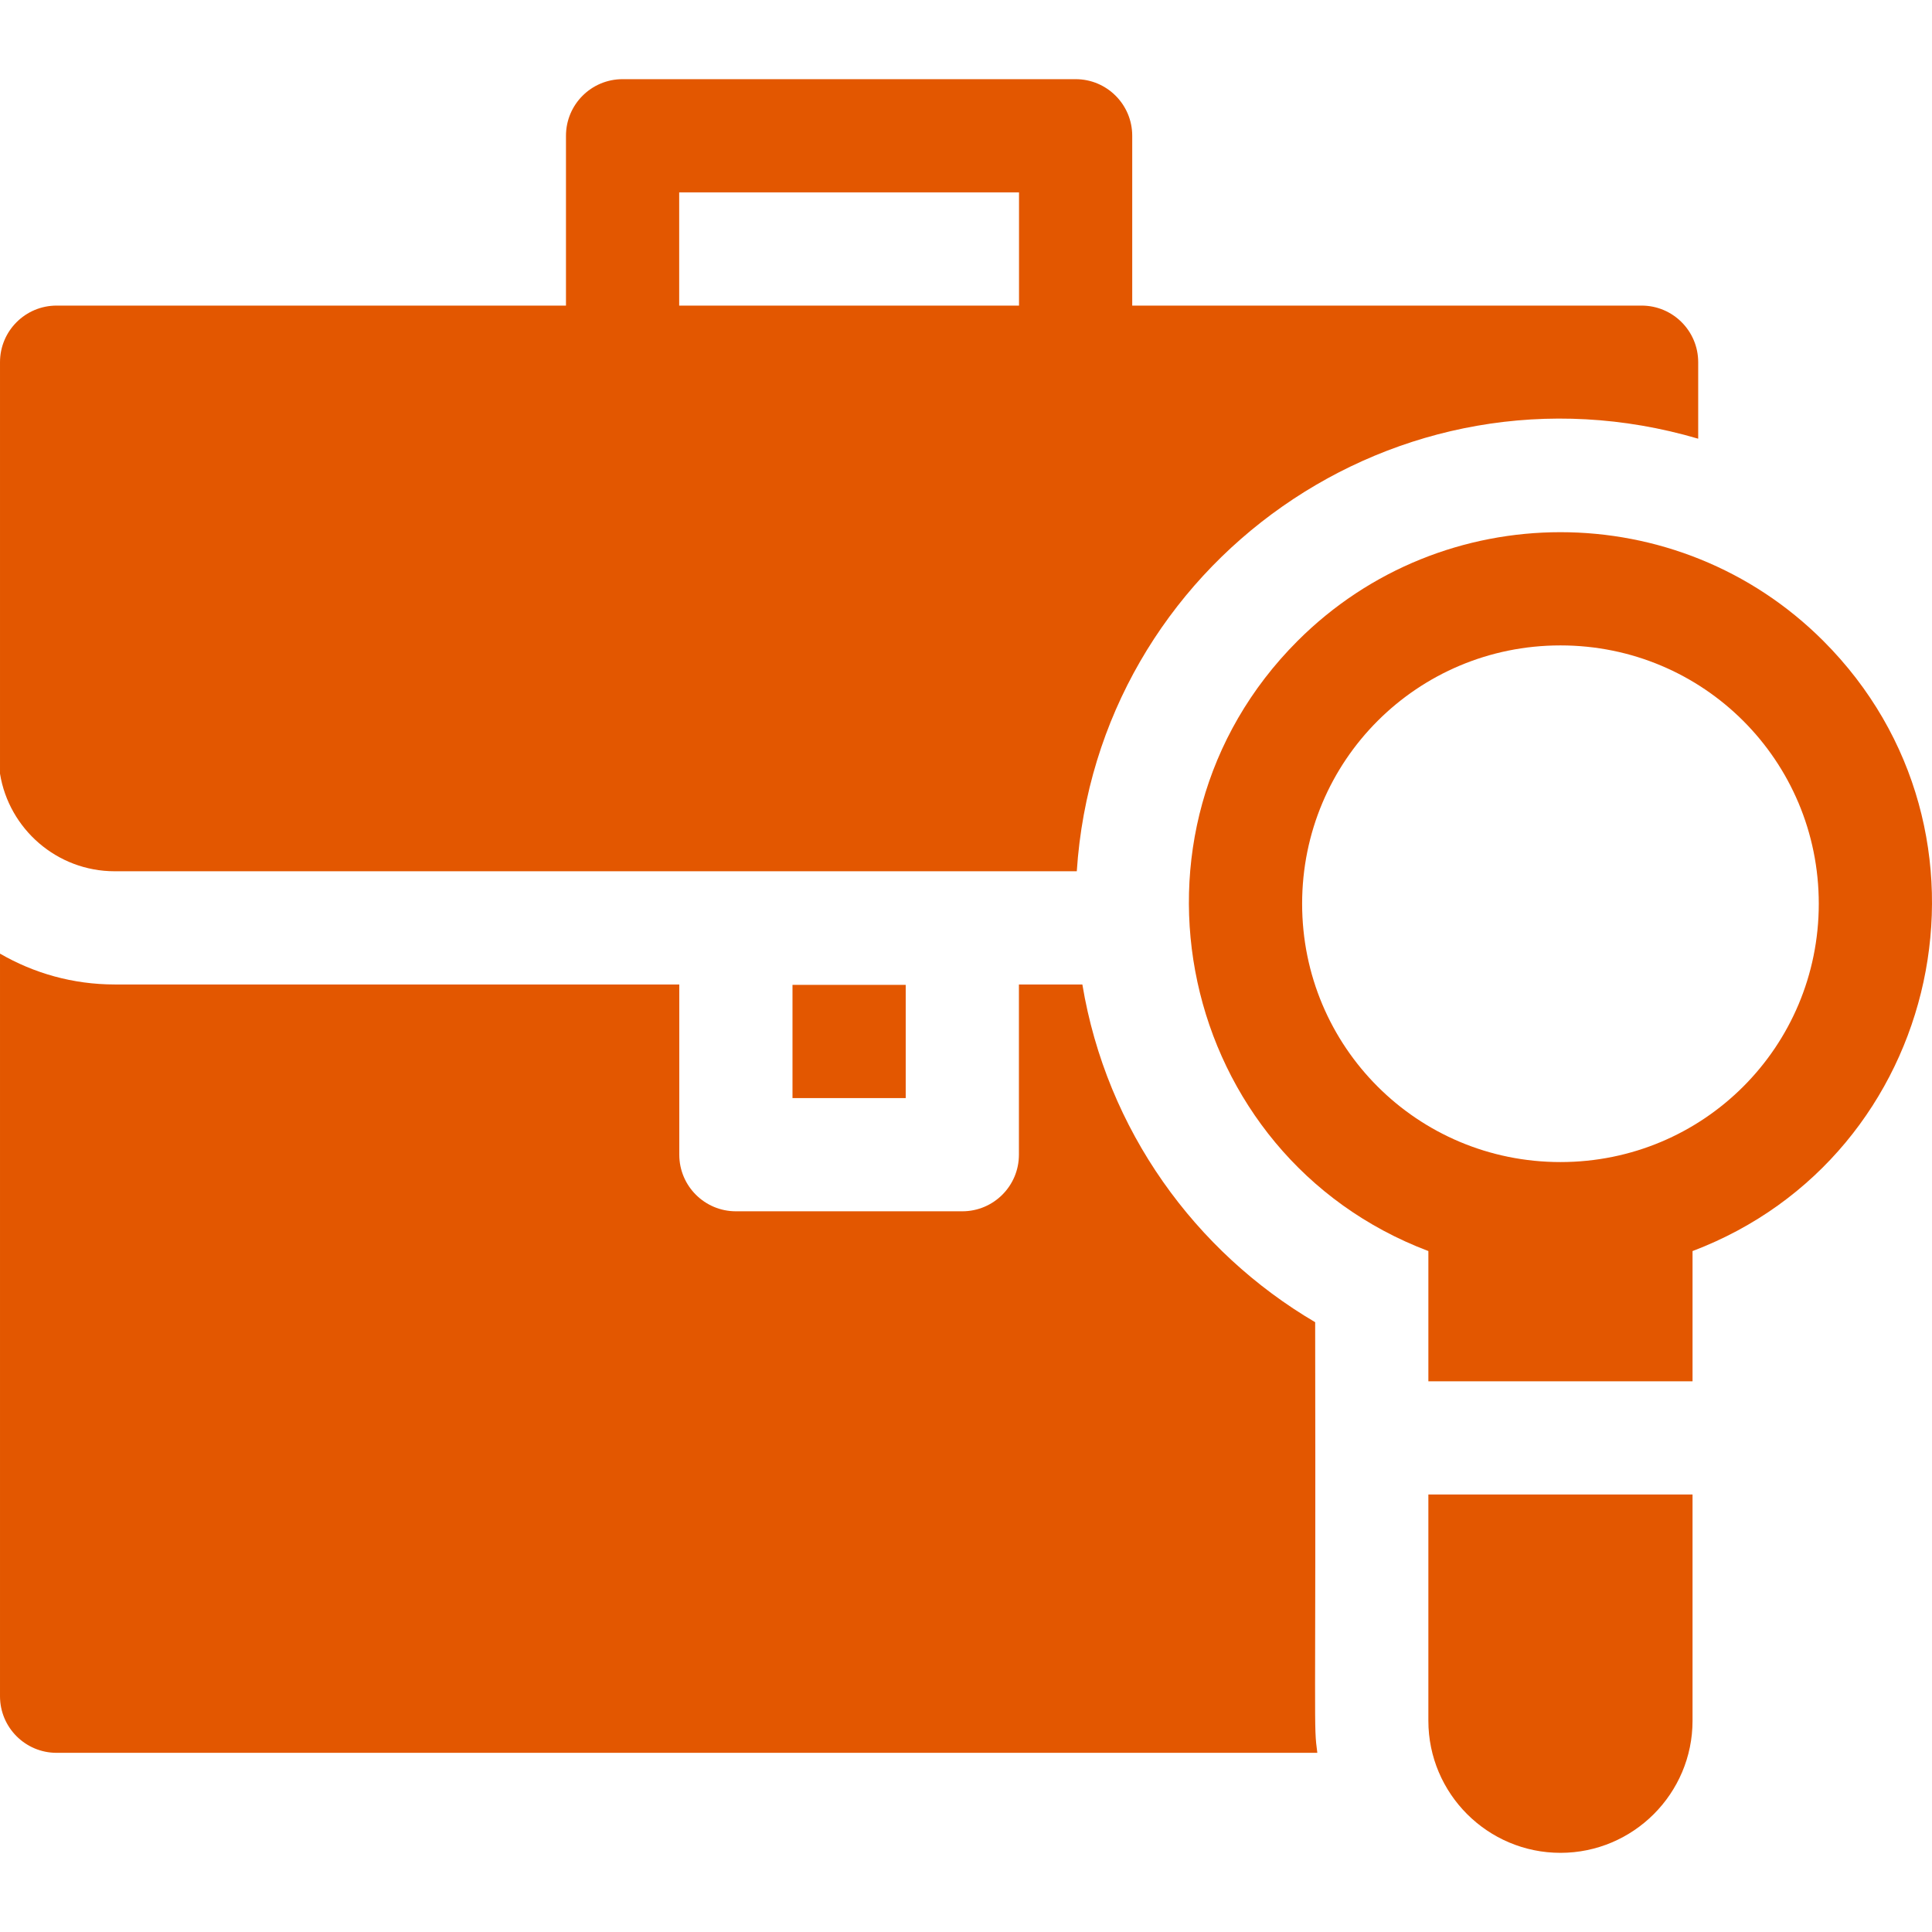
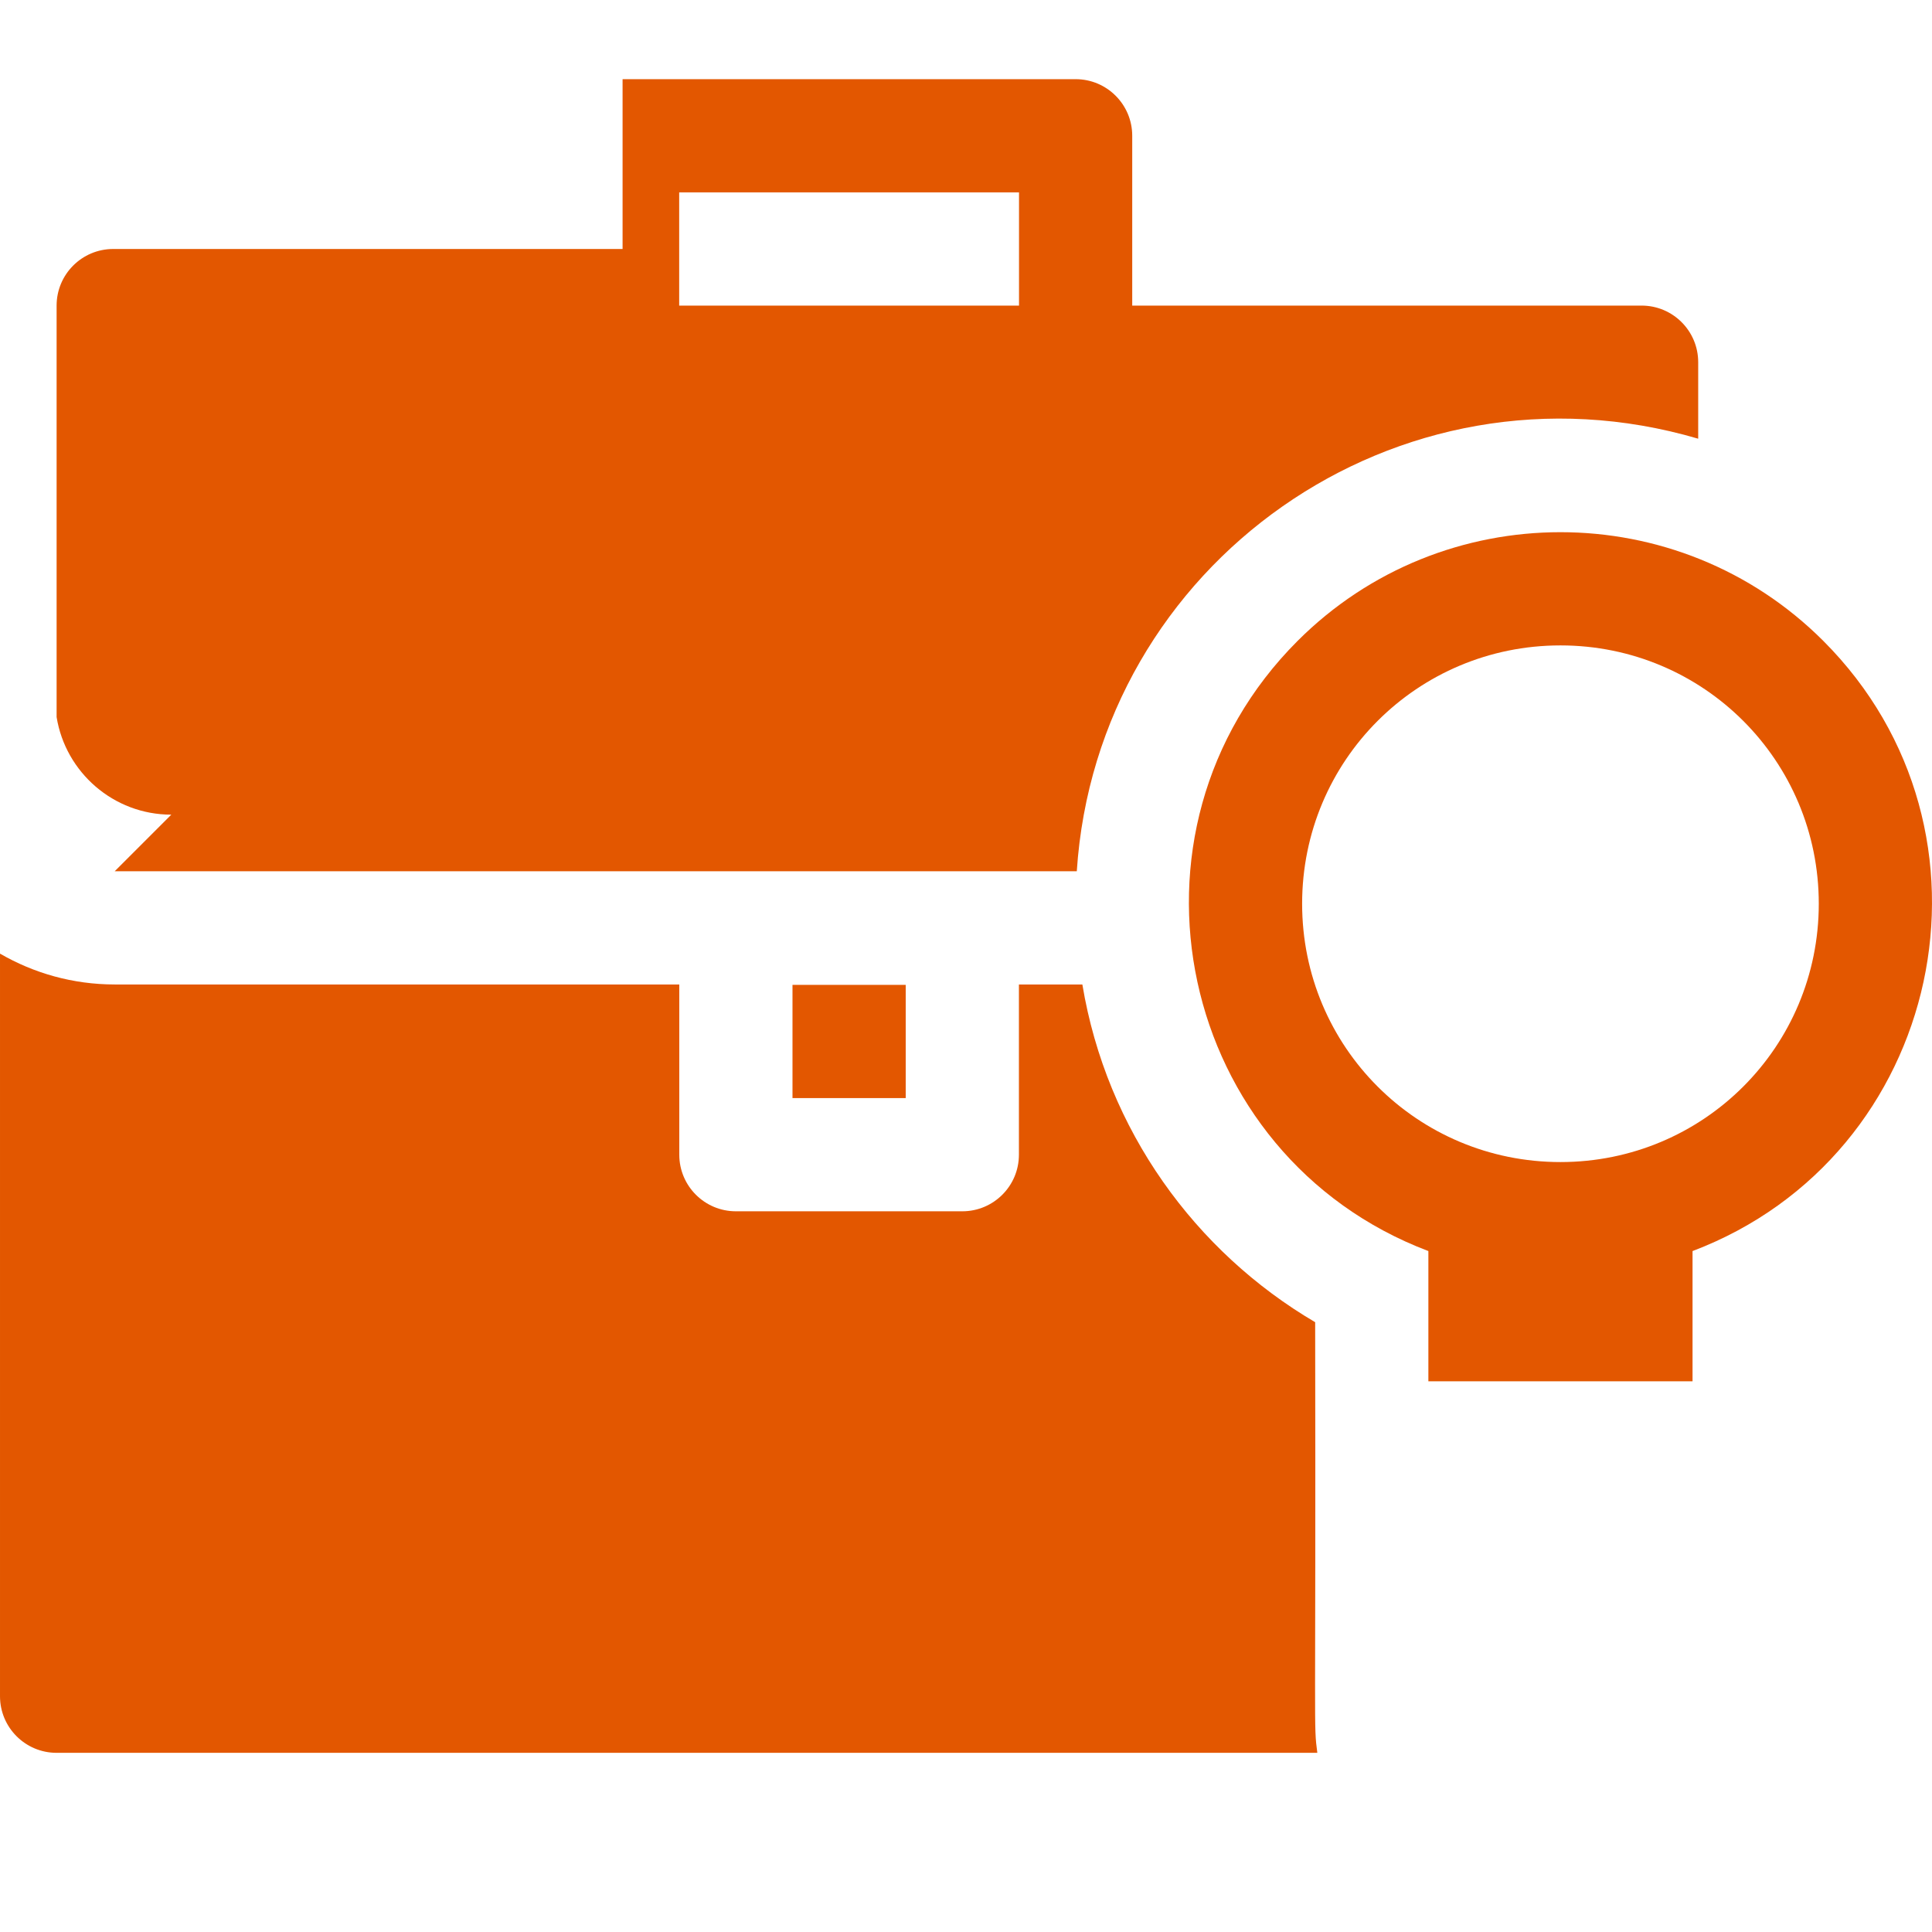
<svg xmlns="http://www.w3.org/2000/svg" width="512" height="512" x="0" y="0" viewBox="0 0 512 512" style="enable-background:new 0 0 512 512" xml:space="preserve" class="">
  <g>
    <g>
      <path d="m210.019 261h30.003v30.003h-30.003z" fill="#e35700" data-original="#000000" class="" />
-       <path d="m30.393 230.893h254.967c5.34-81.52 85.042-138.046 164.679-114.633v-20.274c0-8.285-6.716-15.001-15.001-15.001h-134.987v-45.004c0-8.285-6.716-15.001-15.001-15.001h-120.06c-8.285 0-15.001 6.716-15.001 15.001v45.004h-134.988c-8.285 0-15.001 6.716-15.001 15.001v109.046c2.368 14.642 15.093 25.861 30.393 25.861zm149.598-179.911h90.058v30.003h-90.058z" fill="#e35700" data-original="#000000" class="" />
+       <path d="m30.393 230.893h254.967c5.34-81.52 85.042-138.046 164.679-114.633v-20.274c0-8.285-6.716-15.001-15.001-15.001h-134.987v-45.004c0-8.285-6.716-15.001-15.001-15.001h-120.06v45.004h-134.988c-8.285 0-15.001 6.716-15.001 15.001v109.046c2.368 14.642 15.093 25.861 30.393 25.861zm149.598-179.911h90.058v30.003h-90.058z" fill="#e35700" data-original="#000000" class="" />
      <path d="m348.531 350.395c-31.748-18.657-55.272-50.862-61.694-89.5h-16.812v45.109c0 8.285-6.716 15.001-15.001 15.001h-60.005c-8.285 0-15.001-6.716-15.001-15.001v-45.109h-149.625c-11.068 0-21.445-2.987-30.393-8.176v196.798c0 8.285 6.716 15.001 15.001 15.001h334.103c-1.036-7.896-.365-2.983-.573-114.123z" fill="#e35700" data-original="#000000" class="" />
      <path d="m483.193 169.842c-38.409-38.409-100.903-38.409-139.312 0-50.56 50.559-31.812 136.539 34.653 161.702v34.515h70.006v-34.515c66.443-25.154 85.217-111.137 34.653-161.702zm-69.656 138.117c-.001 0 .001 0 0 0-37.917 0-68.461-30.531-68.461-68.46 0-37.919 30.532-68.46 68.46-68.46 37.918 0 68.46 30.532 68.46 68.46 0 37.916-30.531 68.46-68.459 68.46z" fill="#e35700" data-original="#000000" class="" />
-       <path d="m378.533 456.018c0 19.301 15.703 35.003 35.003 35.003 19.301 0 35.003-15.703 35.003-35.003v-59.955h-70.006z" fill="#e35700" data-original="#000000" class="" />
    </g>
  </g>
</svg>